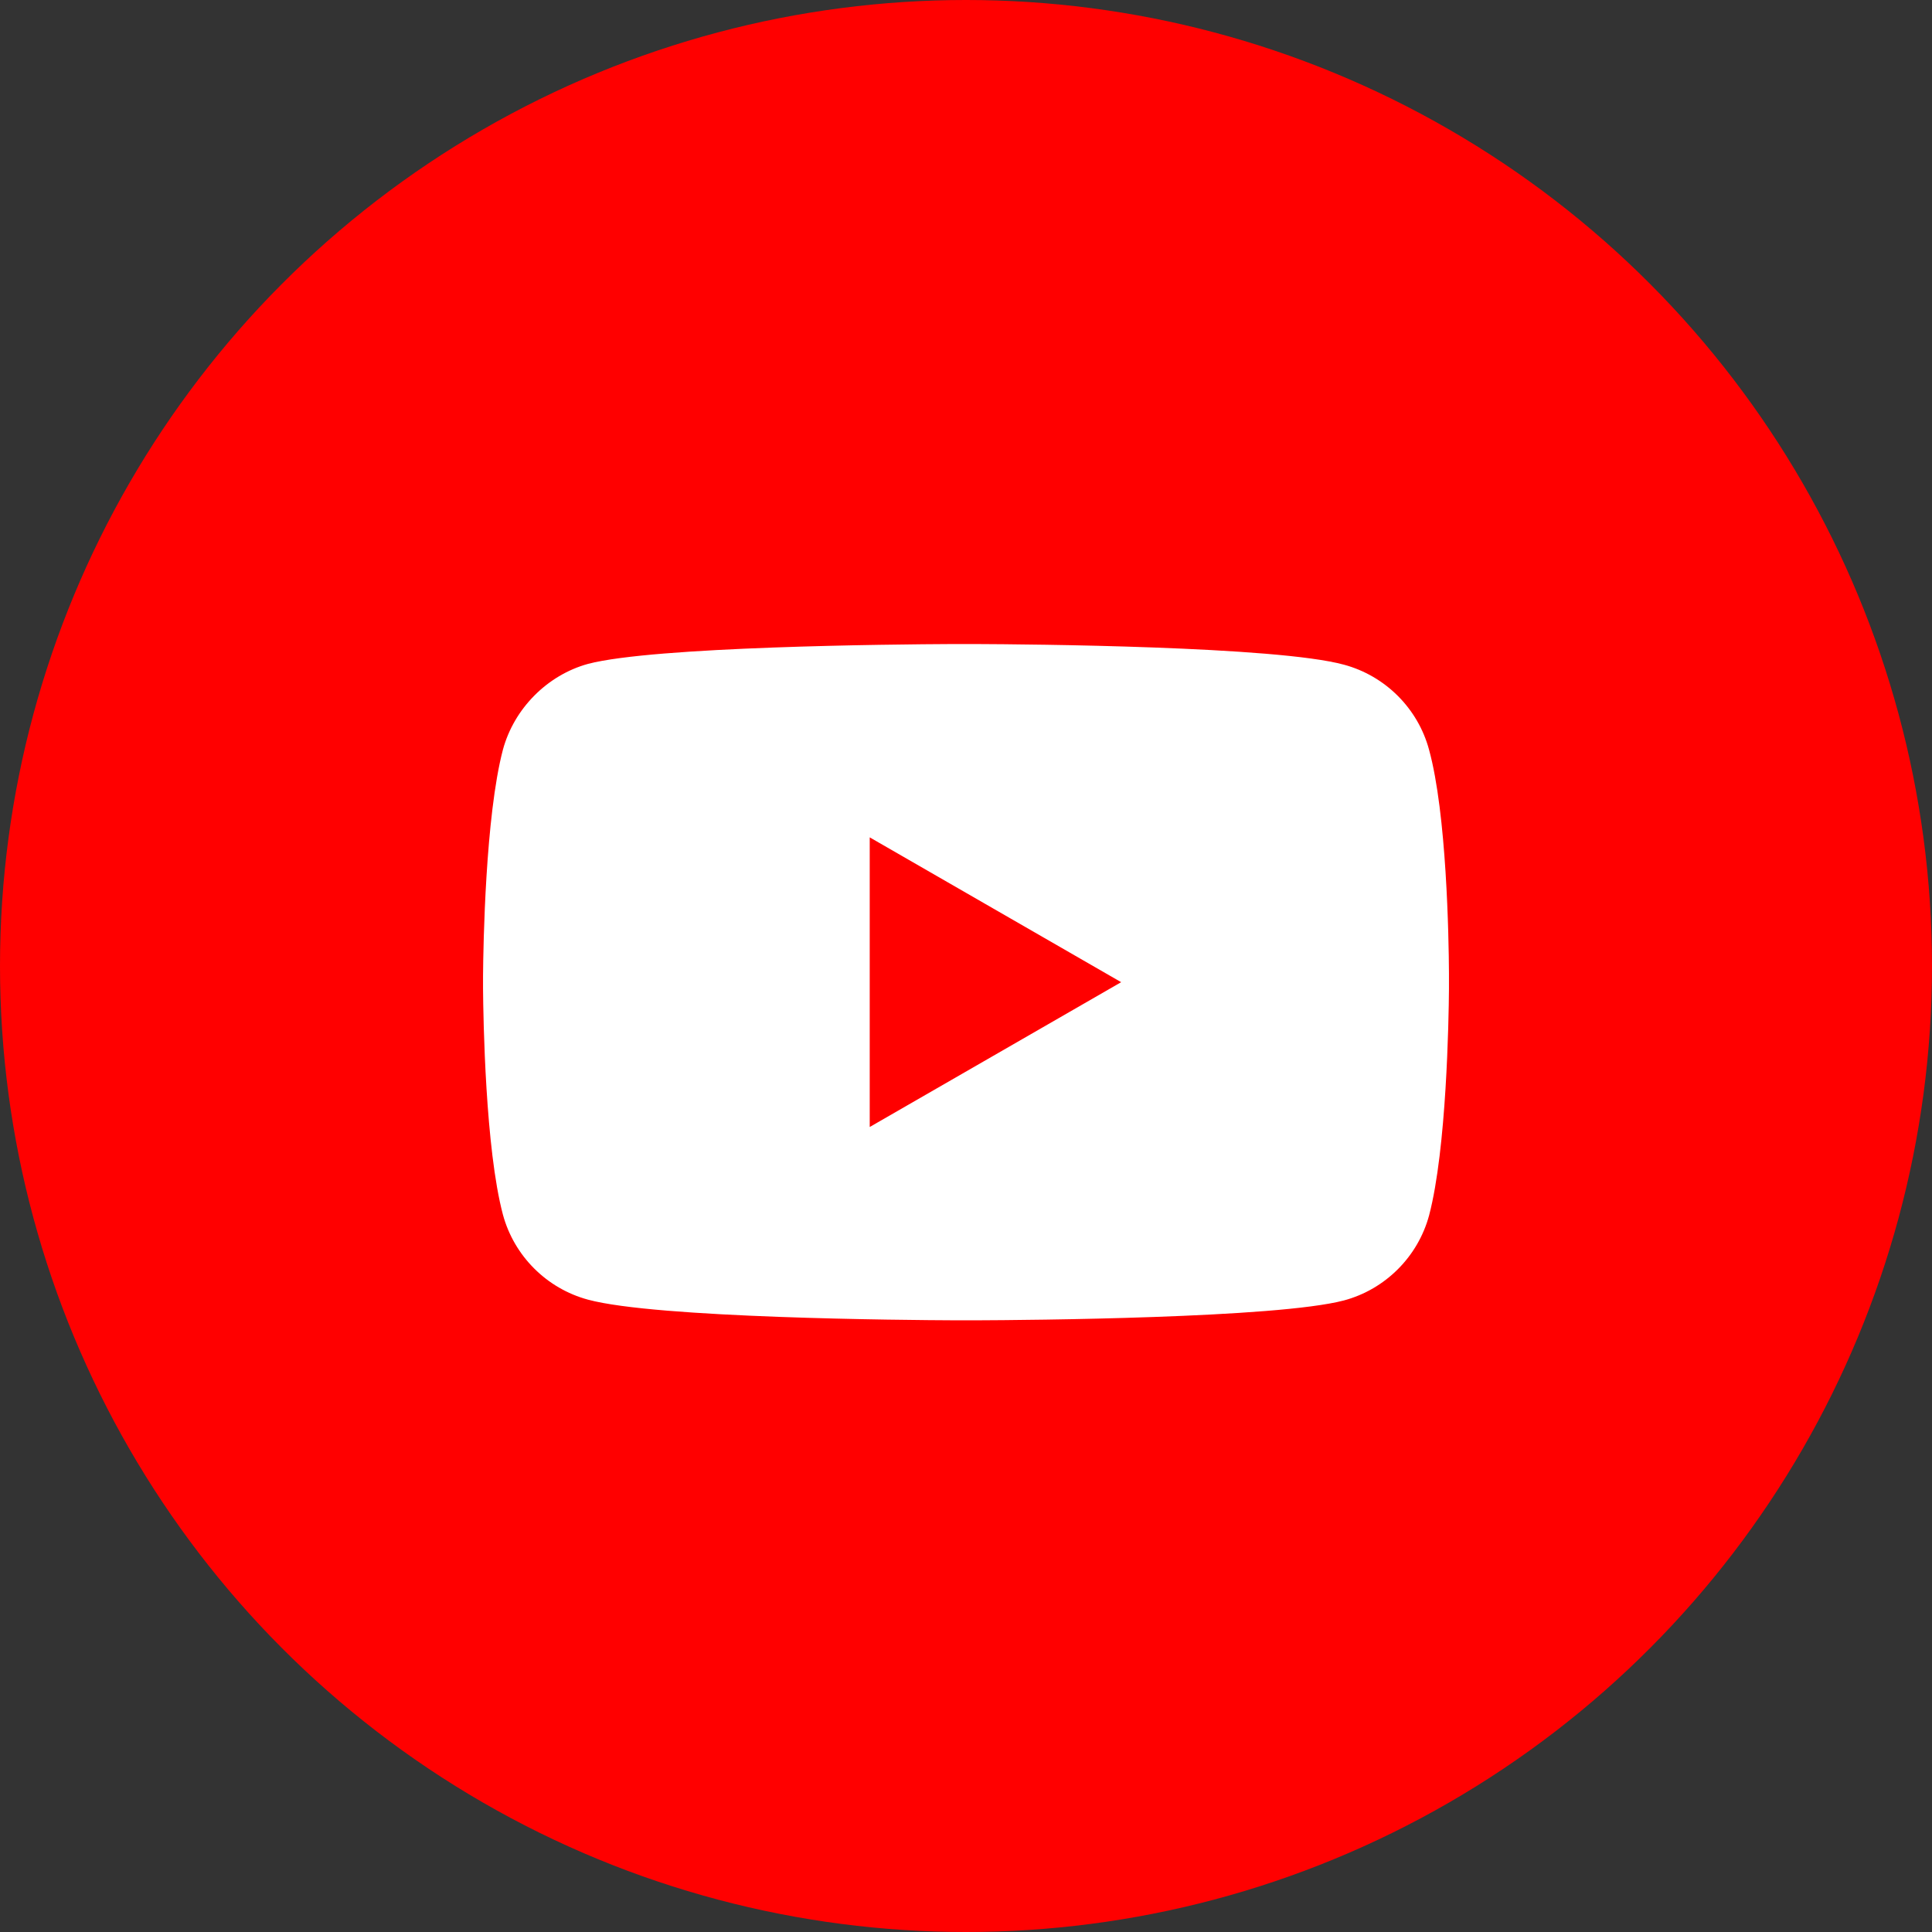
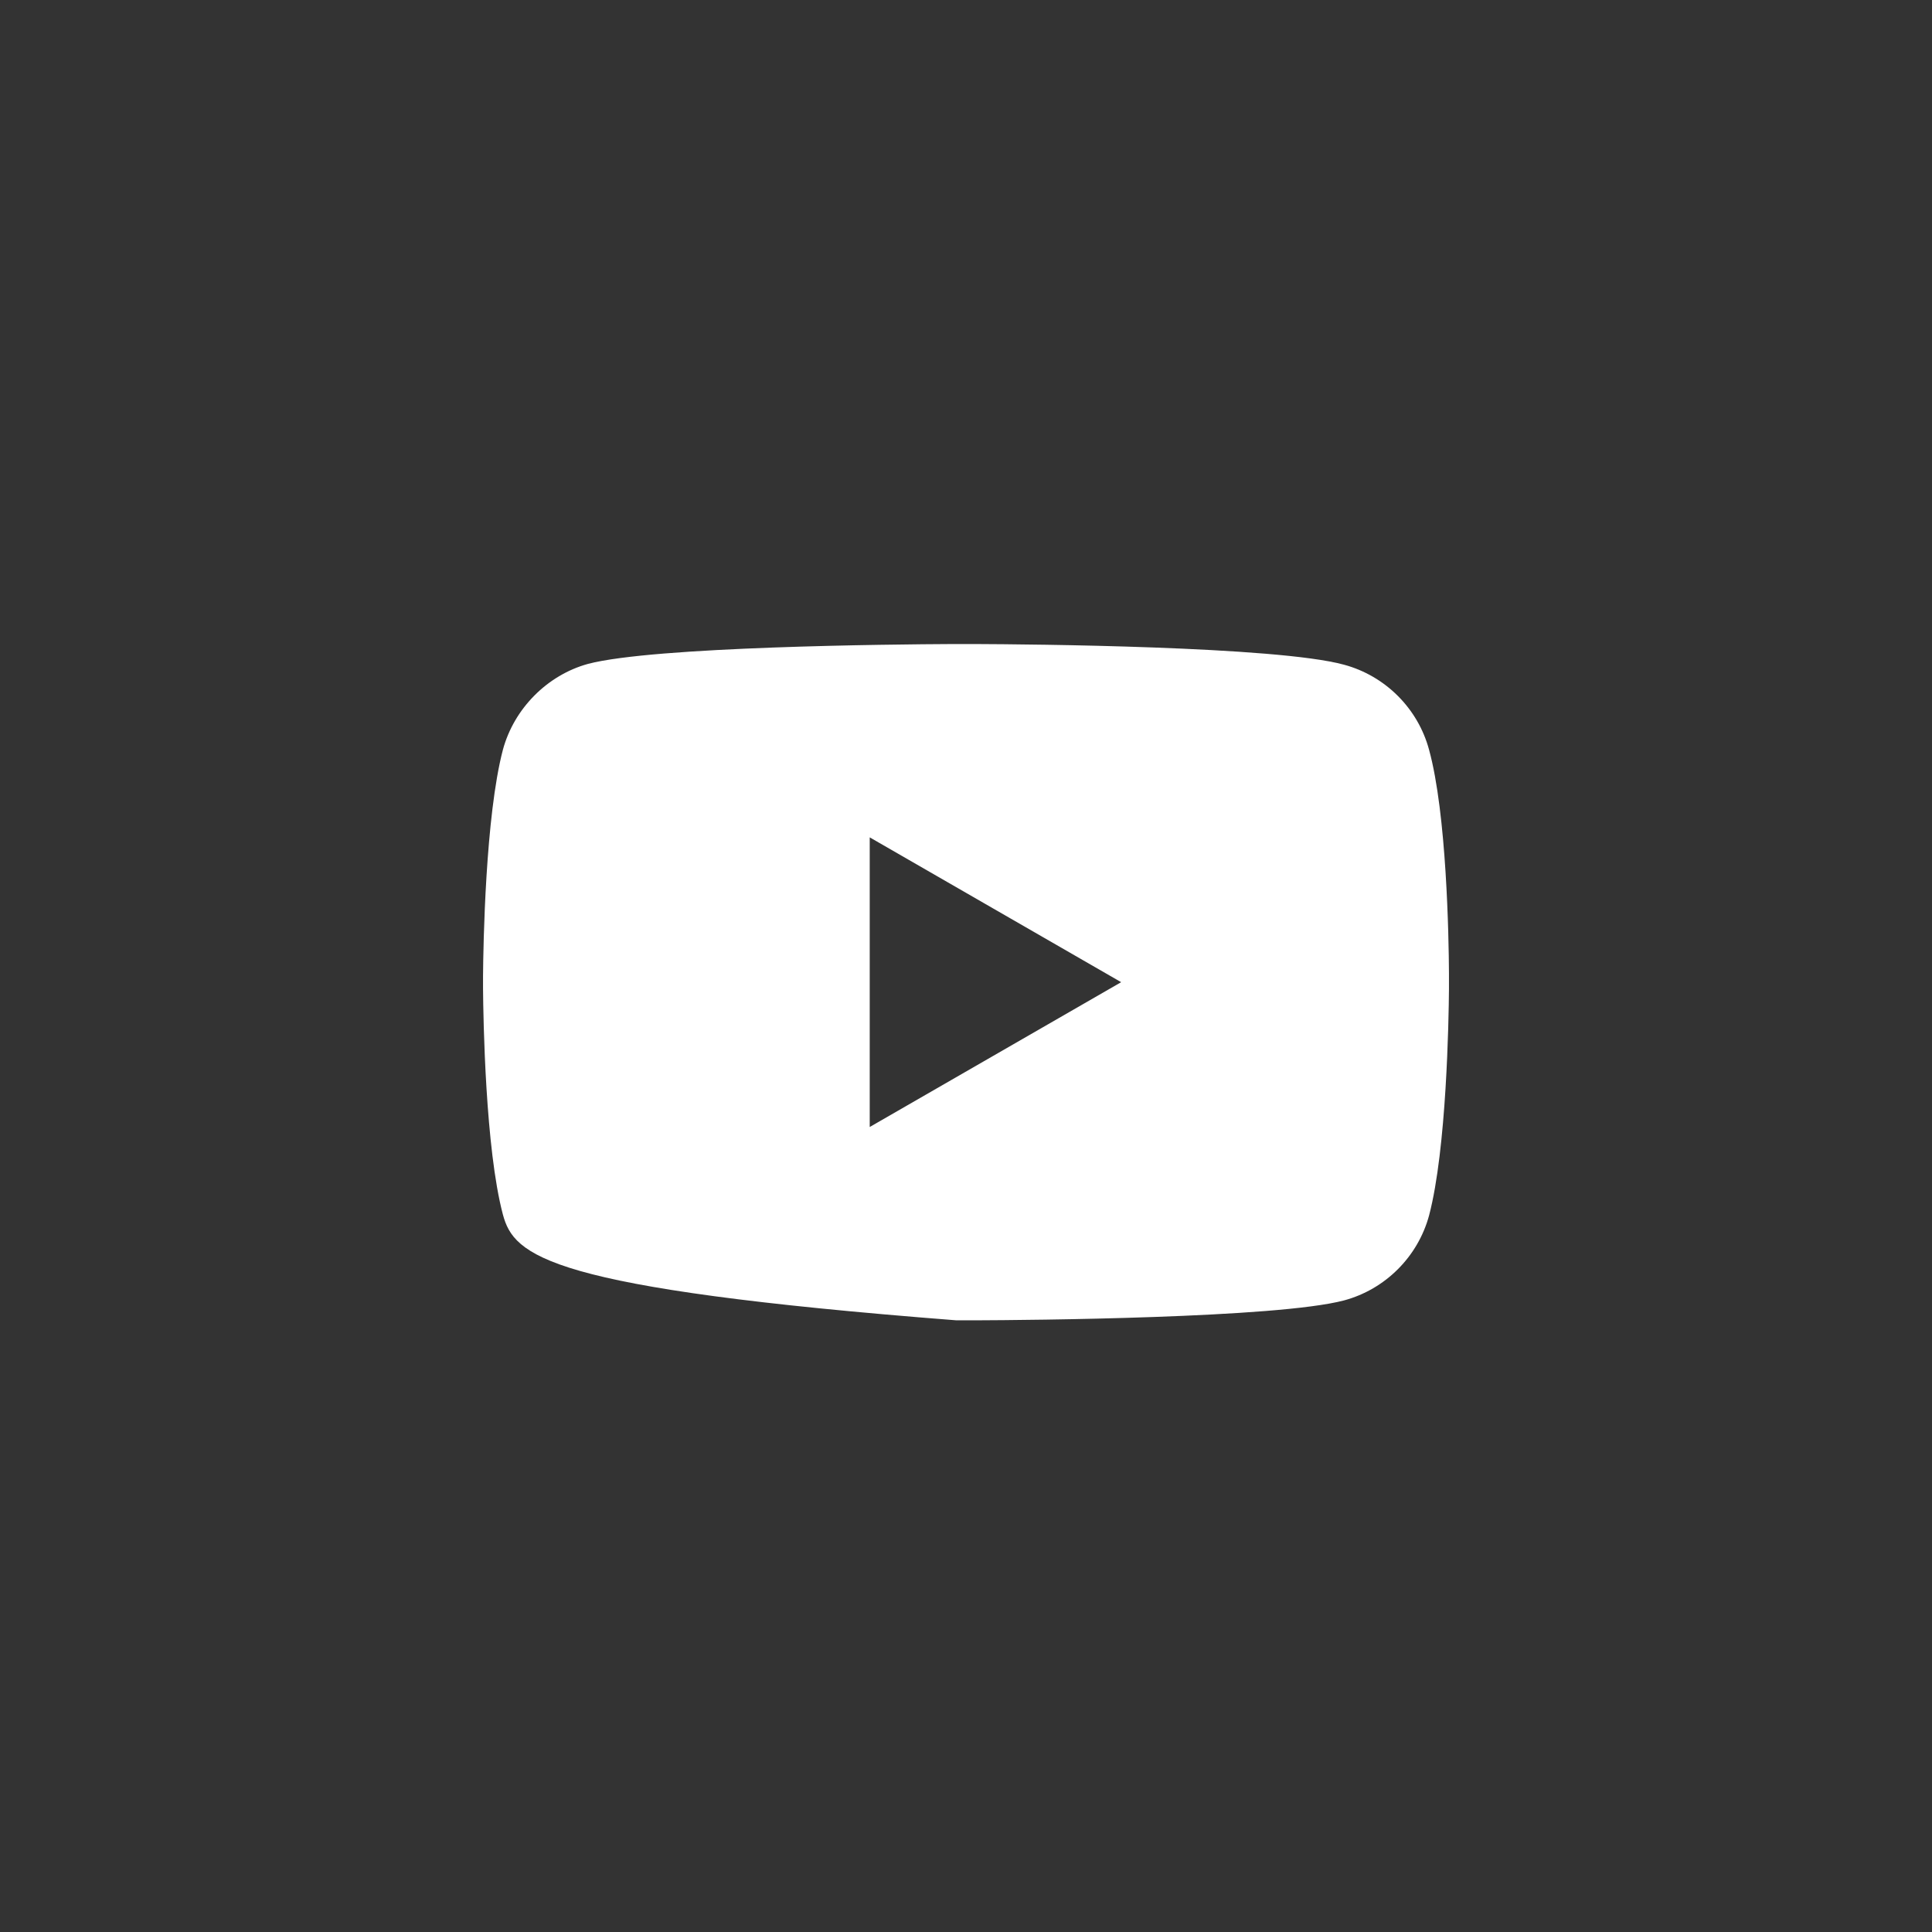
<svg xmlns="http://www.w3.org/2000/svg" width="48" height="48" viewBox="0 0 48 48">
  <rect x="0" y="0" width="48" height="48" fill="#333333" stroke="none" />
  <g fill="none" fill-rule="evenodd">
-     <circle cx="24" cy="24" r="24" fill="red" />
-     <path fill="#FFF" fill-rule="nonzero" d="M24.239,16.001 C25.534,16.006 31.712,16.055 33.39,16.514 C34.418,16.791 35.229,17.601 35.505,18.629 C35.942,20.223 35.994,23.282 35.999,24.173 L35.999,24.583 C35.993,25.336 35.94,28.544 35.506,30.194 C35.229,31.222 34.418,32.033 33.39,32.309 C31.712,32.751 25.534,32.798 24.239,32.803 L23.761,32.803 C22.469,32.798 16.305,32.749 14.61,32.29 C13.581,32.013 12.771,31.202 12.494,30.174 C12.06,28.541 12.007,25.321 12.001,24.564 L12.001,24.241 C12.007,23.487 12.06,20.28 12.494,18.629 C12.771,17.601 13.601,16.771 14.609,16.494 C16.248,16.063 22.173,16.008 23.66,16.001 Z M21.608,20.804 L21.608,28 L27.855,24.402 L21.608,20.804 Z" />
+     <path fill="#FFF" fill-rule="nonzero" d="M24.239,16.001 C25.534,16.006 31.712,16.055 33.39,16.514 C34.418,16.791 35.229,17.601 35.505,18.629 C35.942,20.223 35.994,23.282 35.999,24.173 L35.999,24.583 C35.993,25.336 35.94,28.544 35.506,30.194 C35.229,31.222 34.418,32.033 33.39,32.309 C31.712,32.751 25.534,32.798 24.239,32.803 L23.761,32.803 C13.581,32.013 12.771,31.202 12.494,30.174 C12.06,28.541 12.007,25.321 12.001,24.564 L12.001,24.241 C12.007,23.487 12.06,20.28 12.494,18.629 C12.771,17.601 13.601,16.771 14.609,16.494 C16.248,16.063 22.173,16.008 23.66,16.001 Z M21.608,20.804 L21.608,28 L27.855,24.402 L21.608,20.804 Z" />
  </g>
</svg>